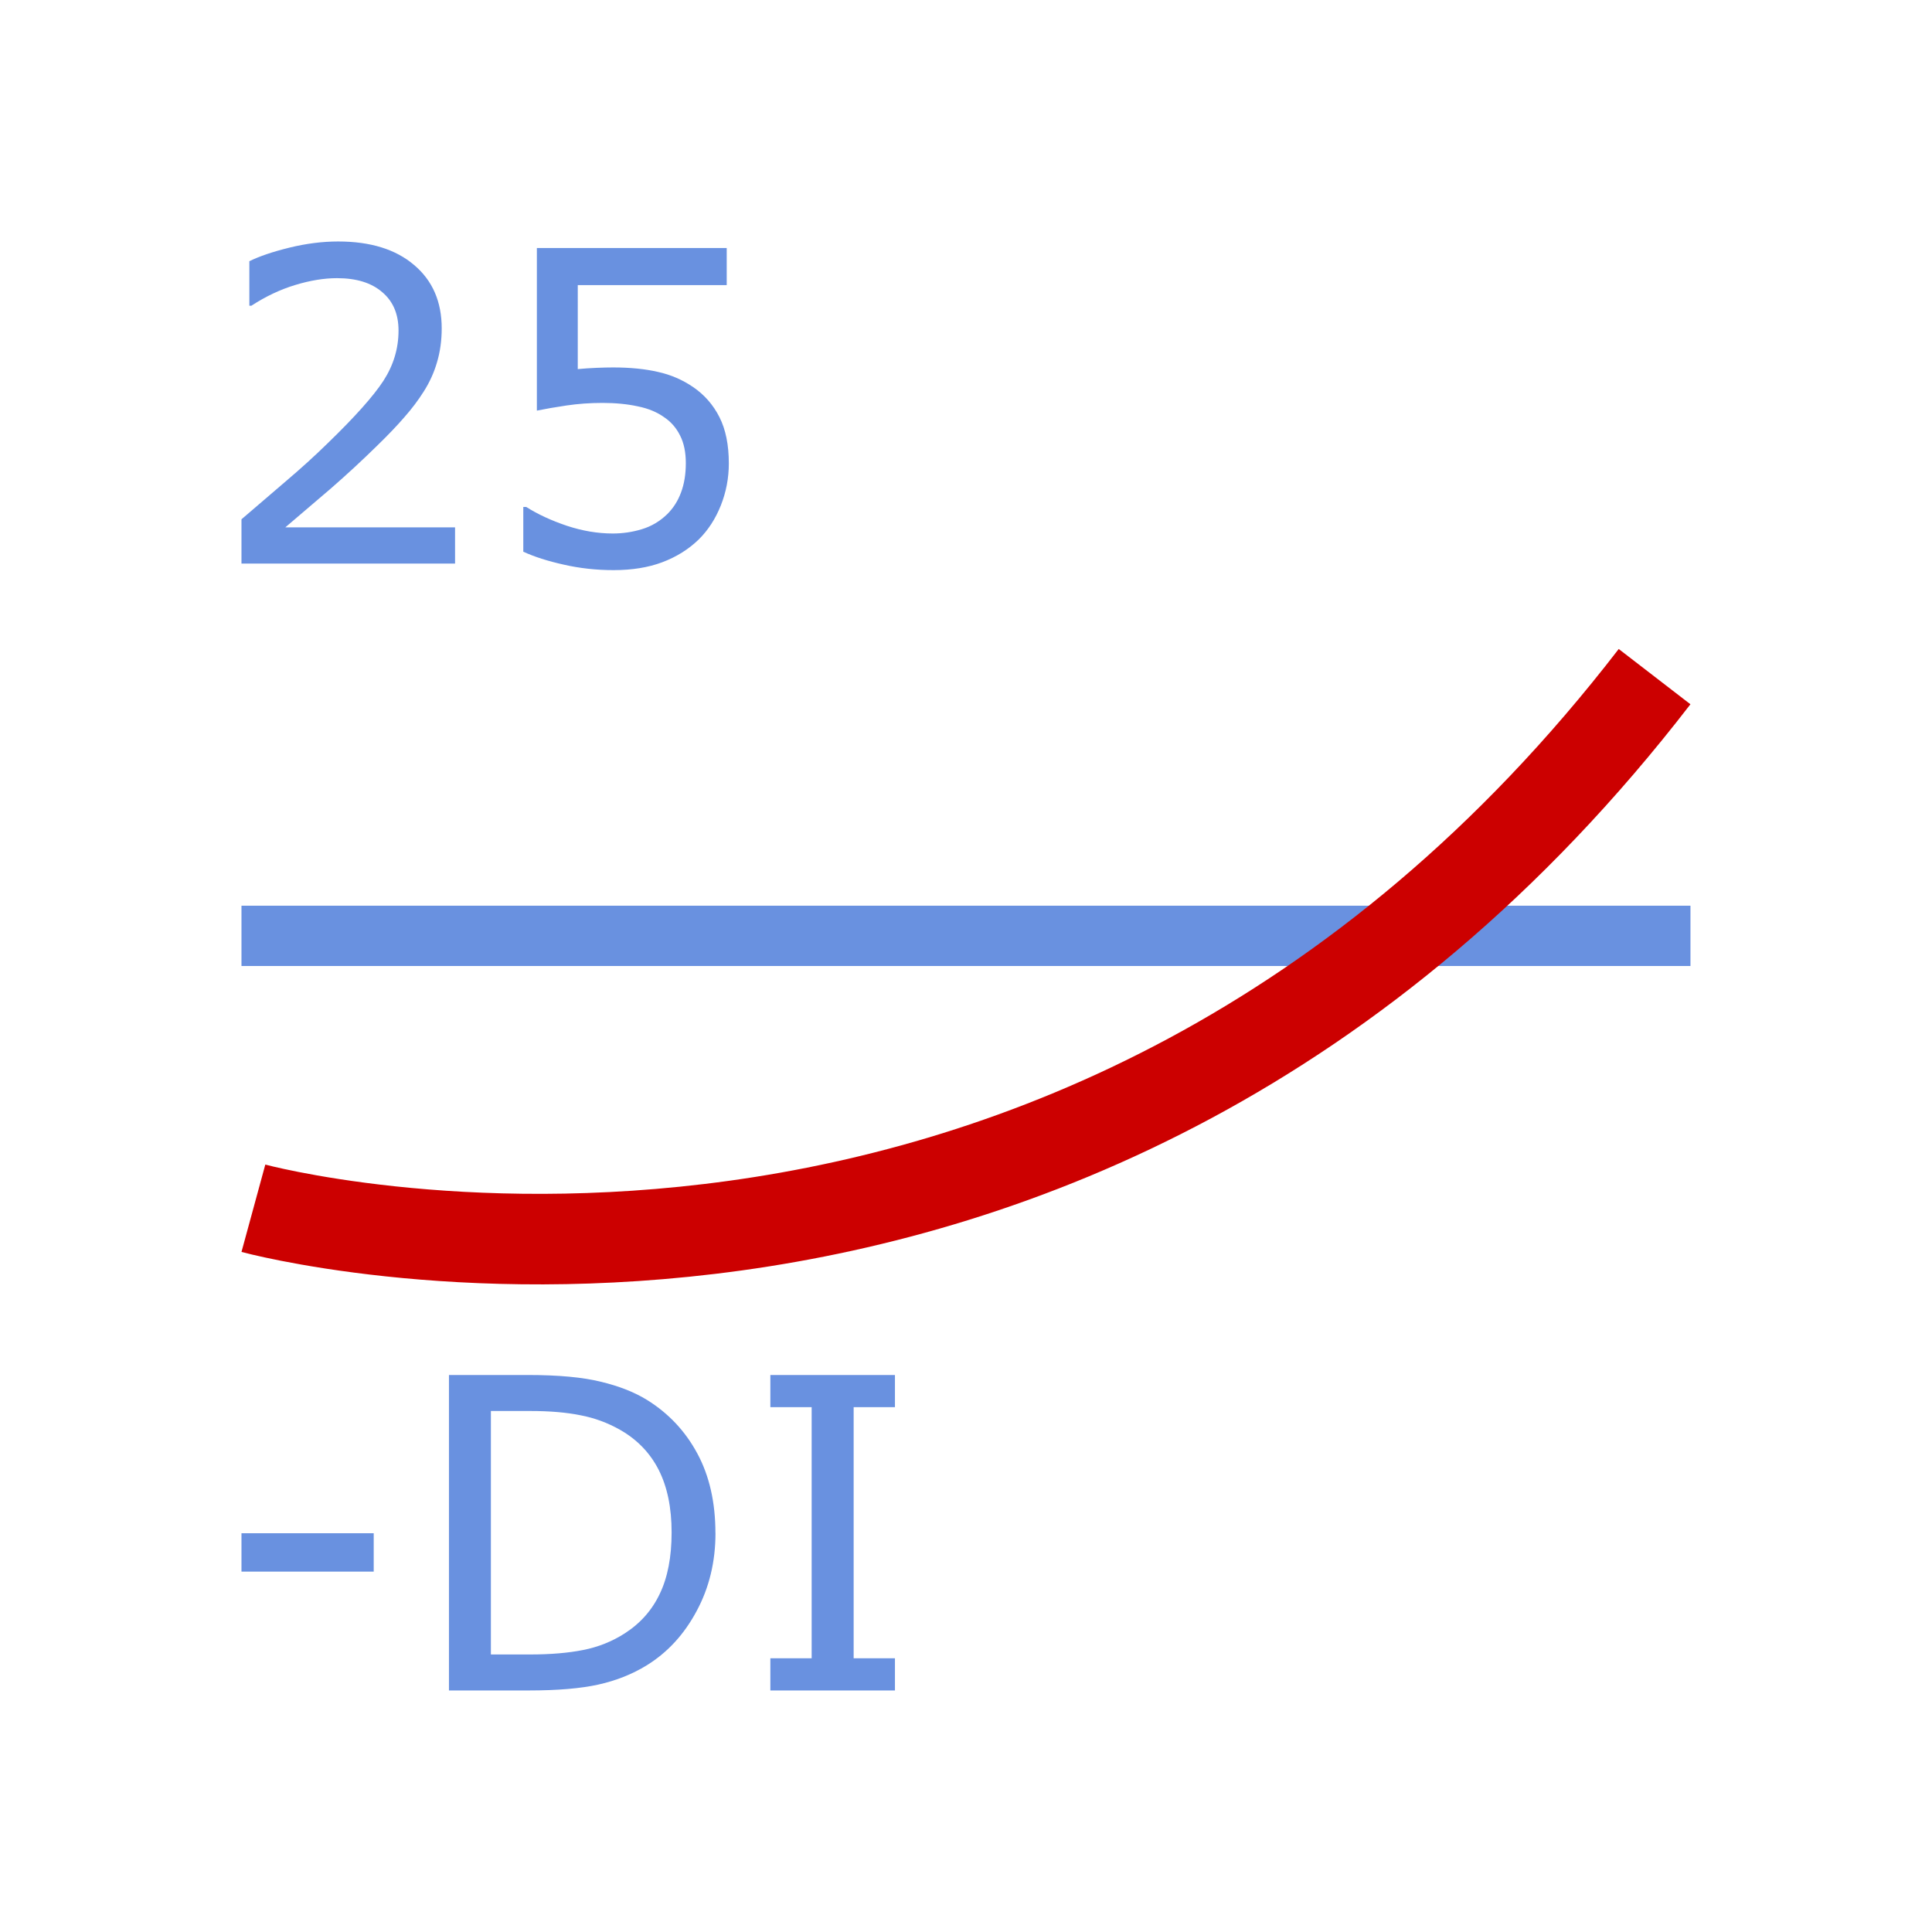
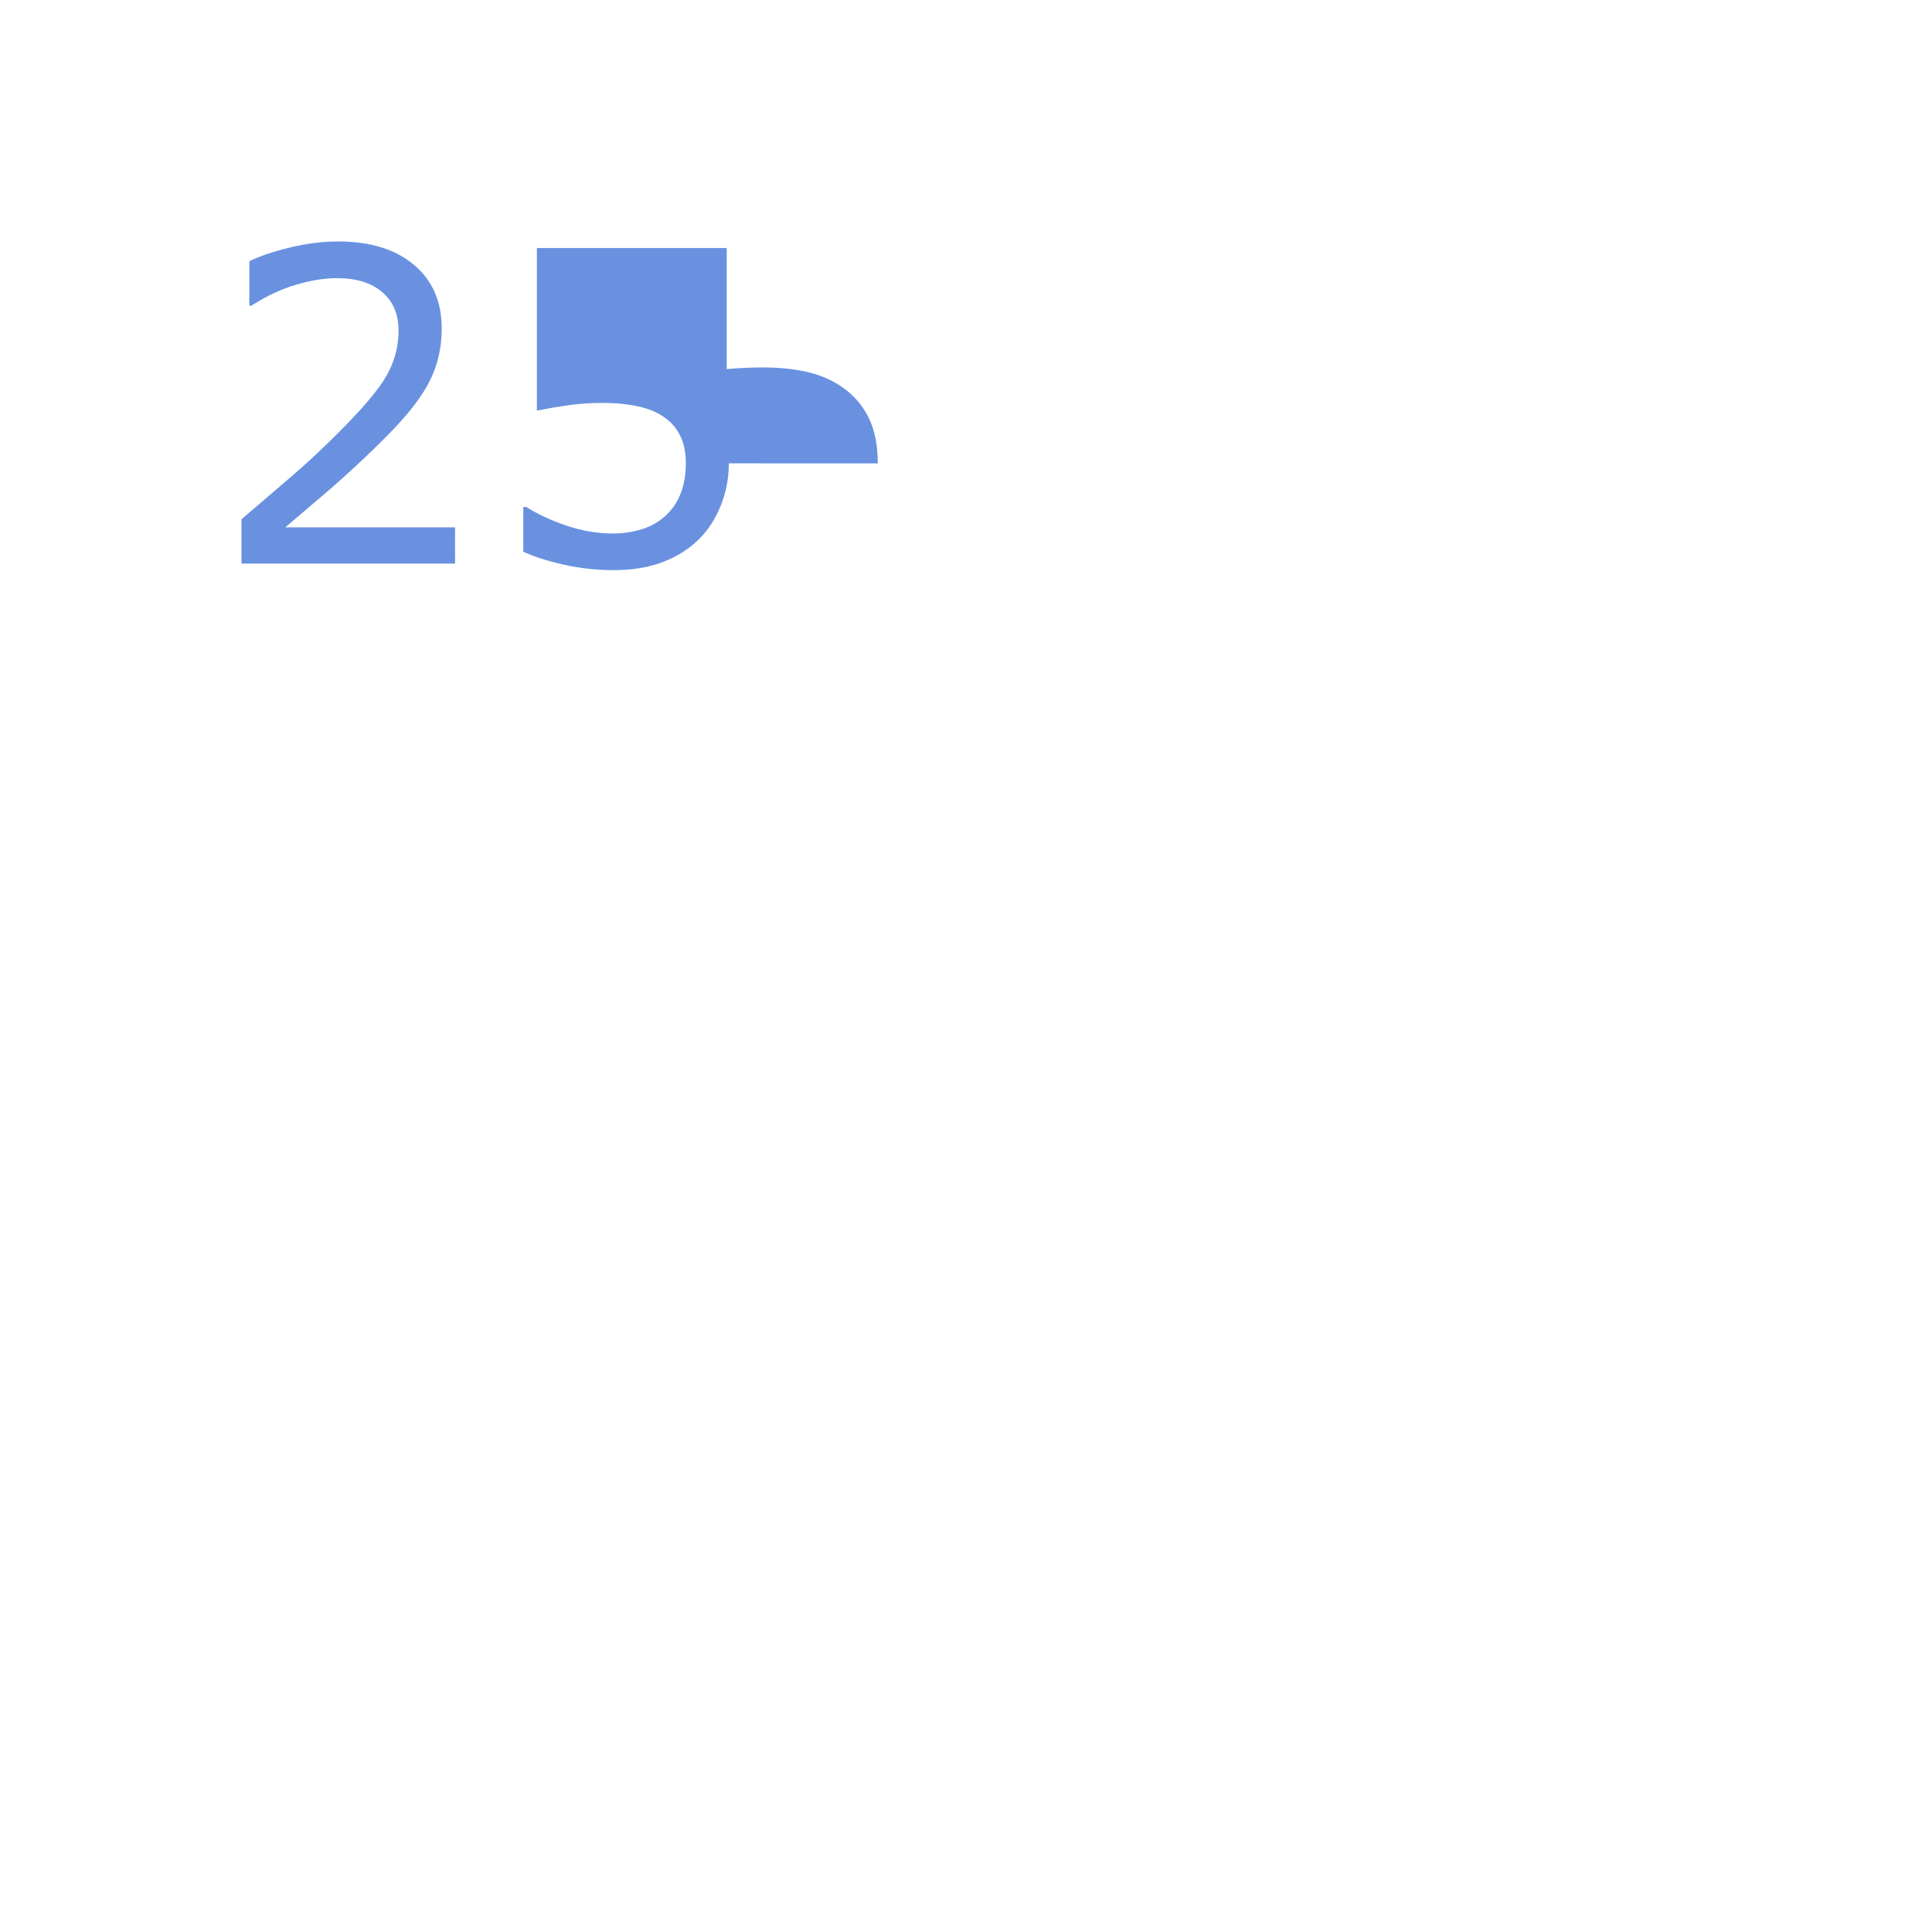
<svg xmlns="http://www.w3.org/2000/svg" xmlns:ns1="http://sodipodi.sourceforge.net/DTD/sodipodi-0.dtd" xmlns:ns2="http://www.inkscape.org/namespaces/inkscape" viewBox="0 0 33.867 33.867" version="1.1" id="svg16" ns1:docname="3160.svg" ns2:version="0.92.4 (5da689c313, 2019-01-14)">
  <defs id="defs20" />
  <ns1:namedview pagecolor="#ffffff" bordercolor="#666666" borderopacity="1" objecttolerance="10" gridtolerance="10" guidetolerance="10" ns2:pageopacity="0" ns2:pageshadow="2" ns2:window-width="716" ns2:window-height="480" id="namedview18" showgrid="false" ns2:zoom="6.9684352" ns2:cx="16.9335" ns2:cy="16.9335" ns2:window-x="0" ns2:window-y="0" ns2:window-maximized="0" ns2:current-layer="svg16" />
  <g style="line-height:125%;fill:#6991e0" font-weight="400" font-size="28.75" font-family="sans-serif" letter-spacing="0" word-spacing="0" fill="#285bc1" id="g4">
-     <path d="M6.551 27.55H4.233v-.673h2.318zM12.542 26.874q0 .754-.33 1.366-.327.613-.873.951-.38.234-.847.338-.464.104-1.226.104H7.87v-5.53H9.25q.81 0 1.285.119.48.115.81.32.565.352.88.939.316.587.316 1.393zm-.769-.011q0-.65-.226-1.096-.227-.446-.676-.702-.327-.186-.695-.256-.368-.075-.88-.075h-.691v4.268h.69q.532 0 .926-.078.397-.078.728-.29.412-.264.616-.694.208-.431.208-1.077zM15.688 29.633h-2.184v-.564h.724v-4.402h-.724v-.564h2.184v.564h-.724v4.402h.724z" id="path2" style="fill:#6991e0" />
-   </g>
-   <path d="M4.233 16.405h25.4" fill="none" fill-rule="evenodd" stroke="#285bc1" stroke-width="1.057" id="path6" style="stroke:#6991e0" />
-   <path d="M4.442 21.18s14.361 3.916 24.562-9.319" fill="none" fill-rule="evenodd" stroke="#c00" stroke-width="1.587" id="path8" />
+     </g>
  <g id="g14" style="fill:#6991e0">
    <g style="line-height:125%;fill:#6991e0" font-weight="400" font-size="28.75" font-family="sans-serif" letter-spacing="0" word-spacing="0" fill="#285bc1" id="g12">
-       <path d="M7.977 9.879H4.233v-.776l.78-.669q.394-.334.732-.665.713-.69.977-1.095.264-.409.264-.88 0-.432-.286-.673-.283-.245-.792-.245-.338 0-.731.119-.394.119-.77.364h-.036v-.78q.263-.13.702-.238.442-.108.854-.108.85 0 1.333.413.483.408.483 1.11 0 .316-.081.59-.078.272-.234.517-.145.23-.342.453-.193.223-.472.494-.397.39-.82.758-.424.364-.792.676h2.975zM12.776 8.122q0 .386-.141.74-.141.352-.386.594-.268.26-.64.4-.367.138-.853.138-.454 0-.873-.096-.42-.093-.71-.227v-.784h.052q.305.193.713.33.409.135.803.135.263 0 .509-.075.248-.074.442-.26.163-.16.245-.382.085-.223.085-.517 0-.286-.1-.482-.097-.197-.271-.316-.193-.141-.472-.197-.275-.06-.617-.06-.326 0-.631.045-.3.045-.52.09v-2.85h3.328v.65h-2.611V6.47q.16-.015.327-.022.167-.007.29-.007.449 0 .787.078.338.074.62.267.297.204.46.527.164.324.164.81z" id="path10" style="fill:#6991e0" />
+       <path d="M7.977 9.879H4.233v-.776l.78-.669q.394-.334.732-.665.713-.69.977-1.095.264-.409.264-.88 0-.432-.286-.673-.283-.245-.792-.245-.338 0-.731.119-.394.119-.77.364h-.036v-.78q.263-.13.702-.238.442-.108.854-.108.85 0 1.333.413.483.408.483 1.11 0 .316-.081.59-.078.272-.234.517-.145.23-.342.453-.193.223-.472.494-.397.39-.82.758-.424.364-.792.676h2.975zM12.776 8.122q0 .386-.141.74-.141.352-.386.594-.268.26-.64.4-.367.138-.853.138-.454 0-.873-.096-.42-.093-.71-.227v-.784h.052q.305.193.713.33.409.135.803.135.263 0 .509-.075.248-.074.442-.26.163-.16.245-.382.085-.223.085-.517 0-.286-.1-.482-.097-.197-.271-.316-.193-.141-.472-.197-.275-.06-.617-.06-.326 0-.631.045-.3.045-.52.09v-2.85h3.328v.65V6.47q.16-.015.327-.022.167-.007.29-.007.449 0 .787.078.338.074.62.267.297.204.46.527.164.324.164.81z" id="path10" style="fill:#6991e0" />
    </g>
  </g>
</svg>